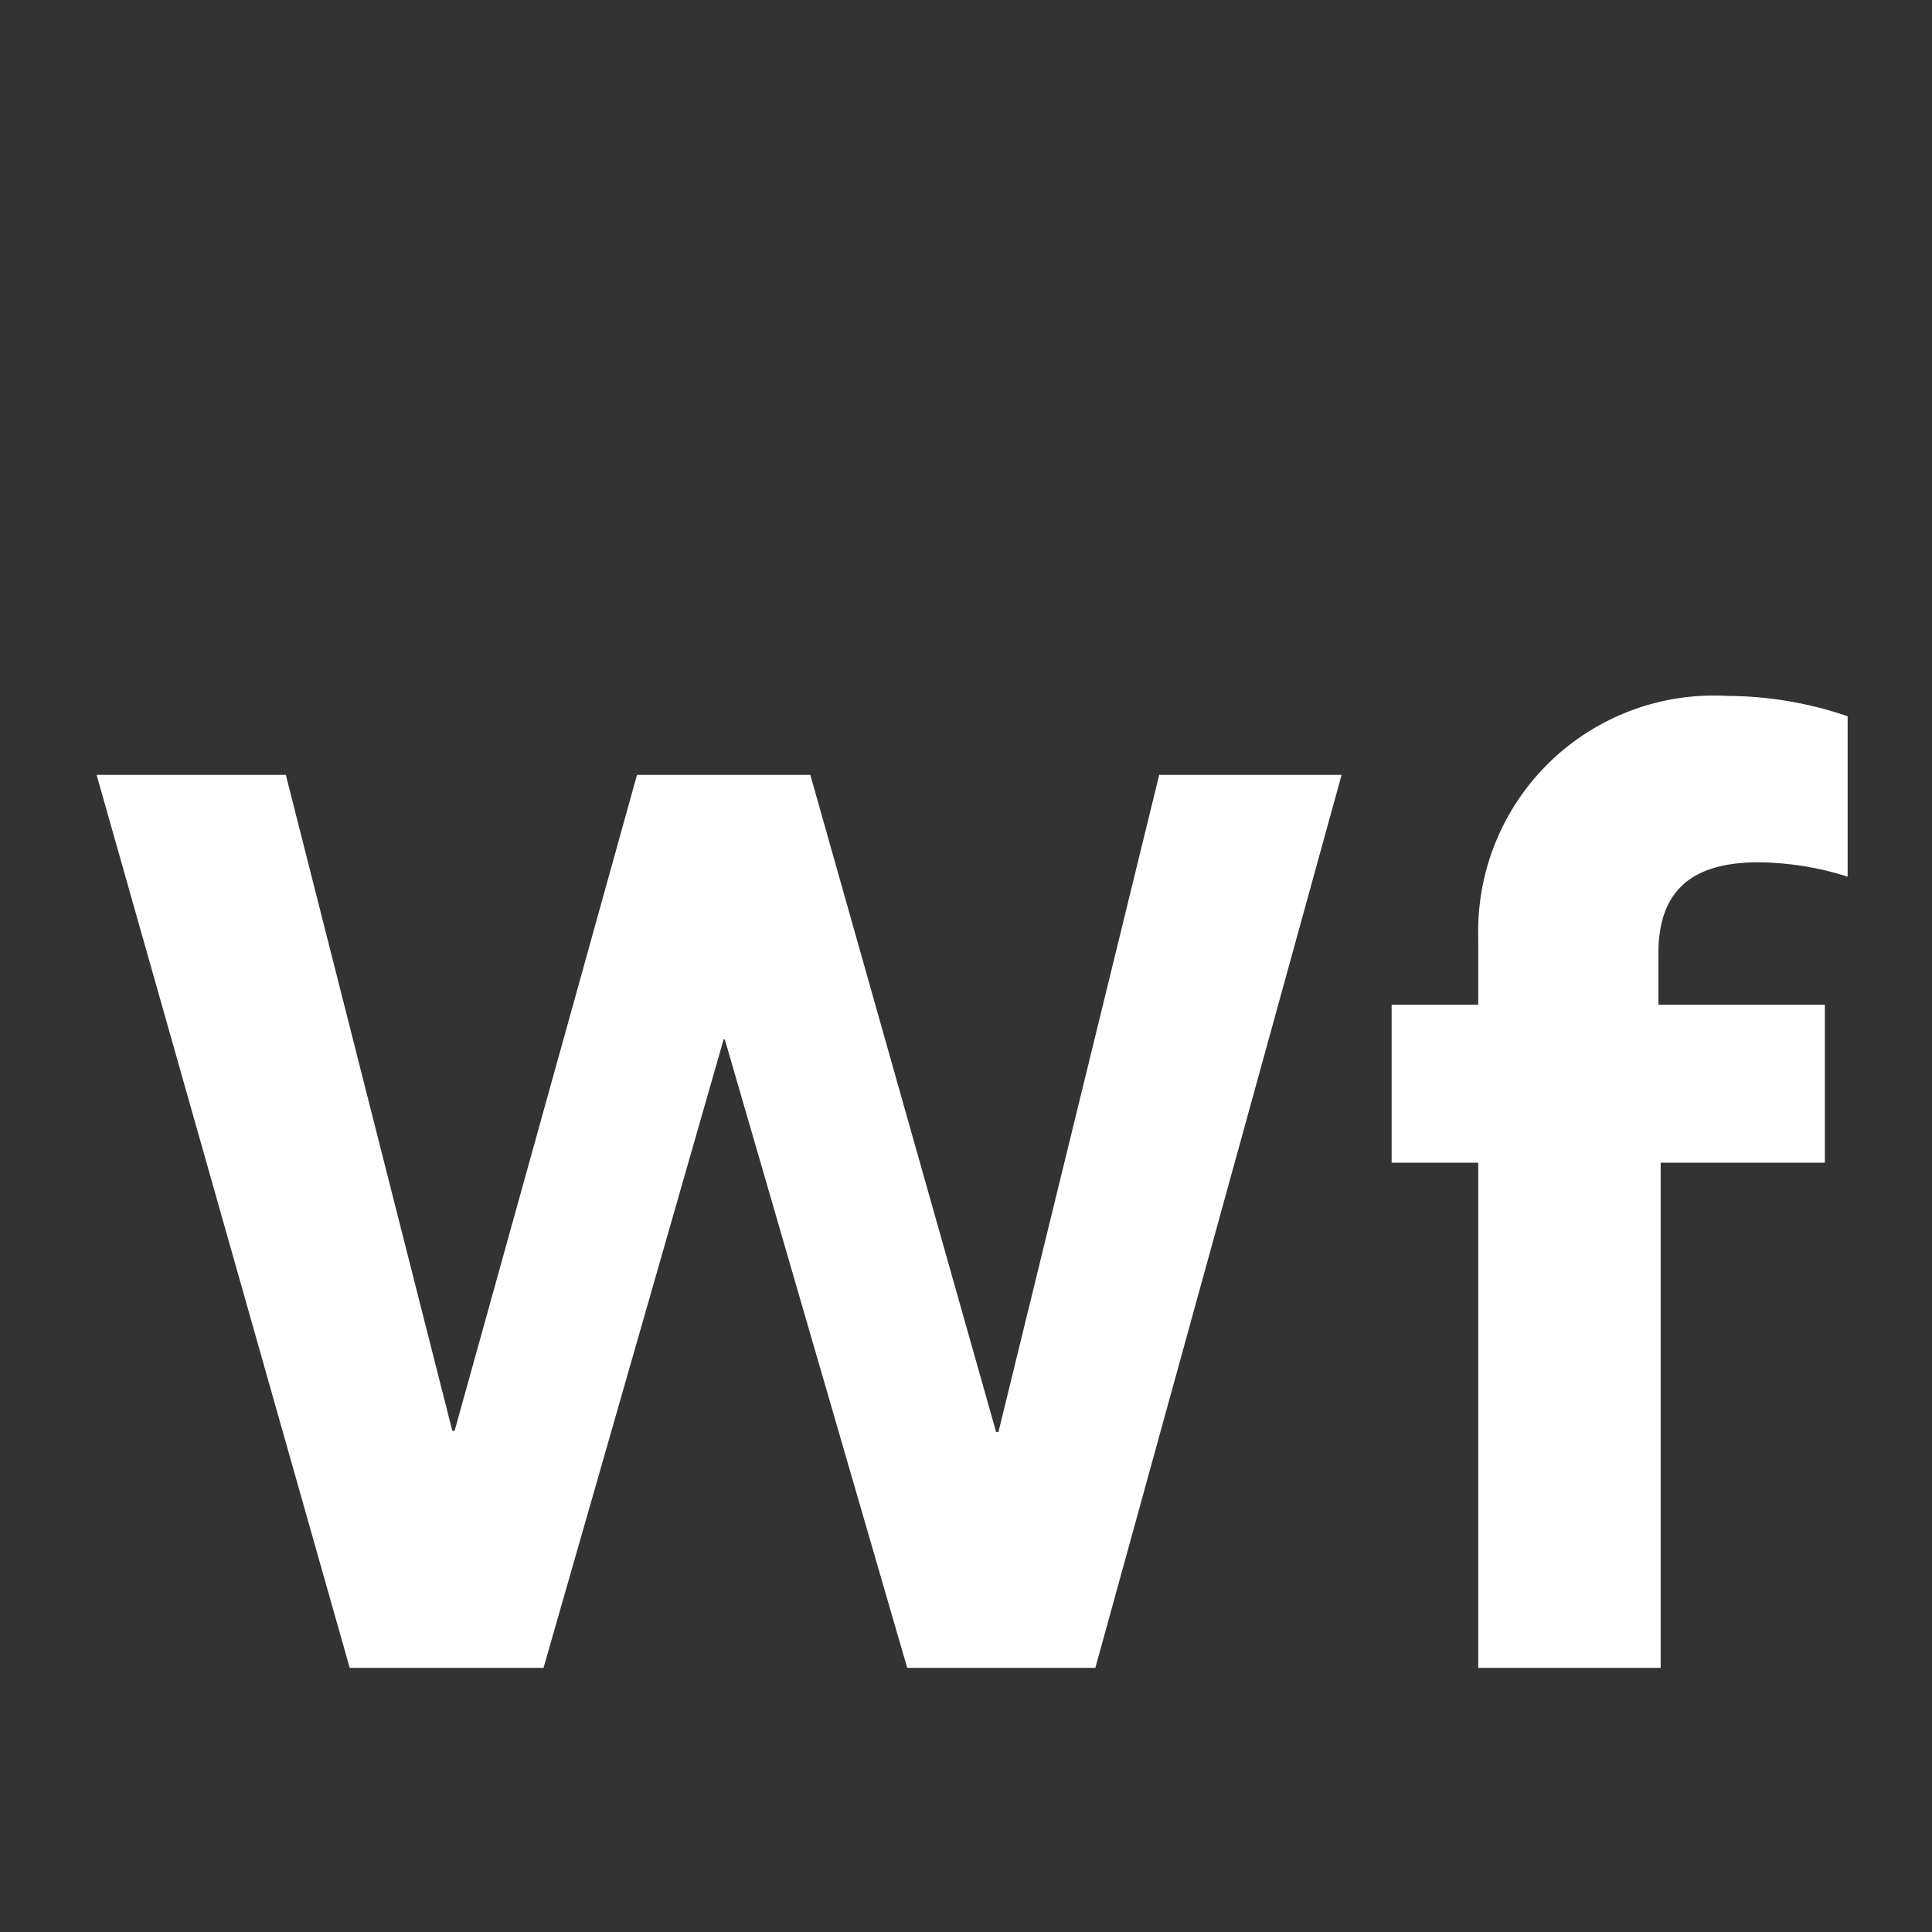
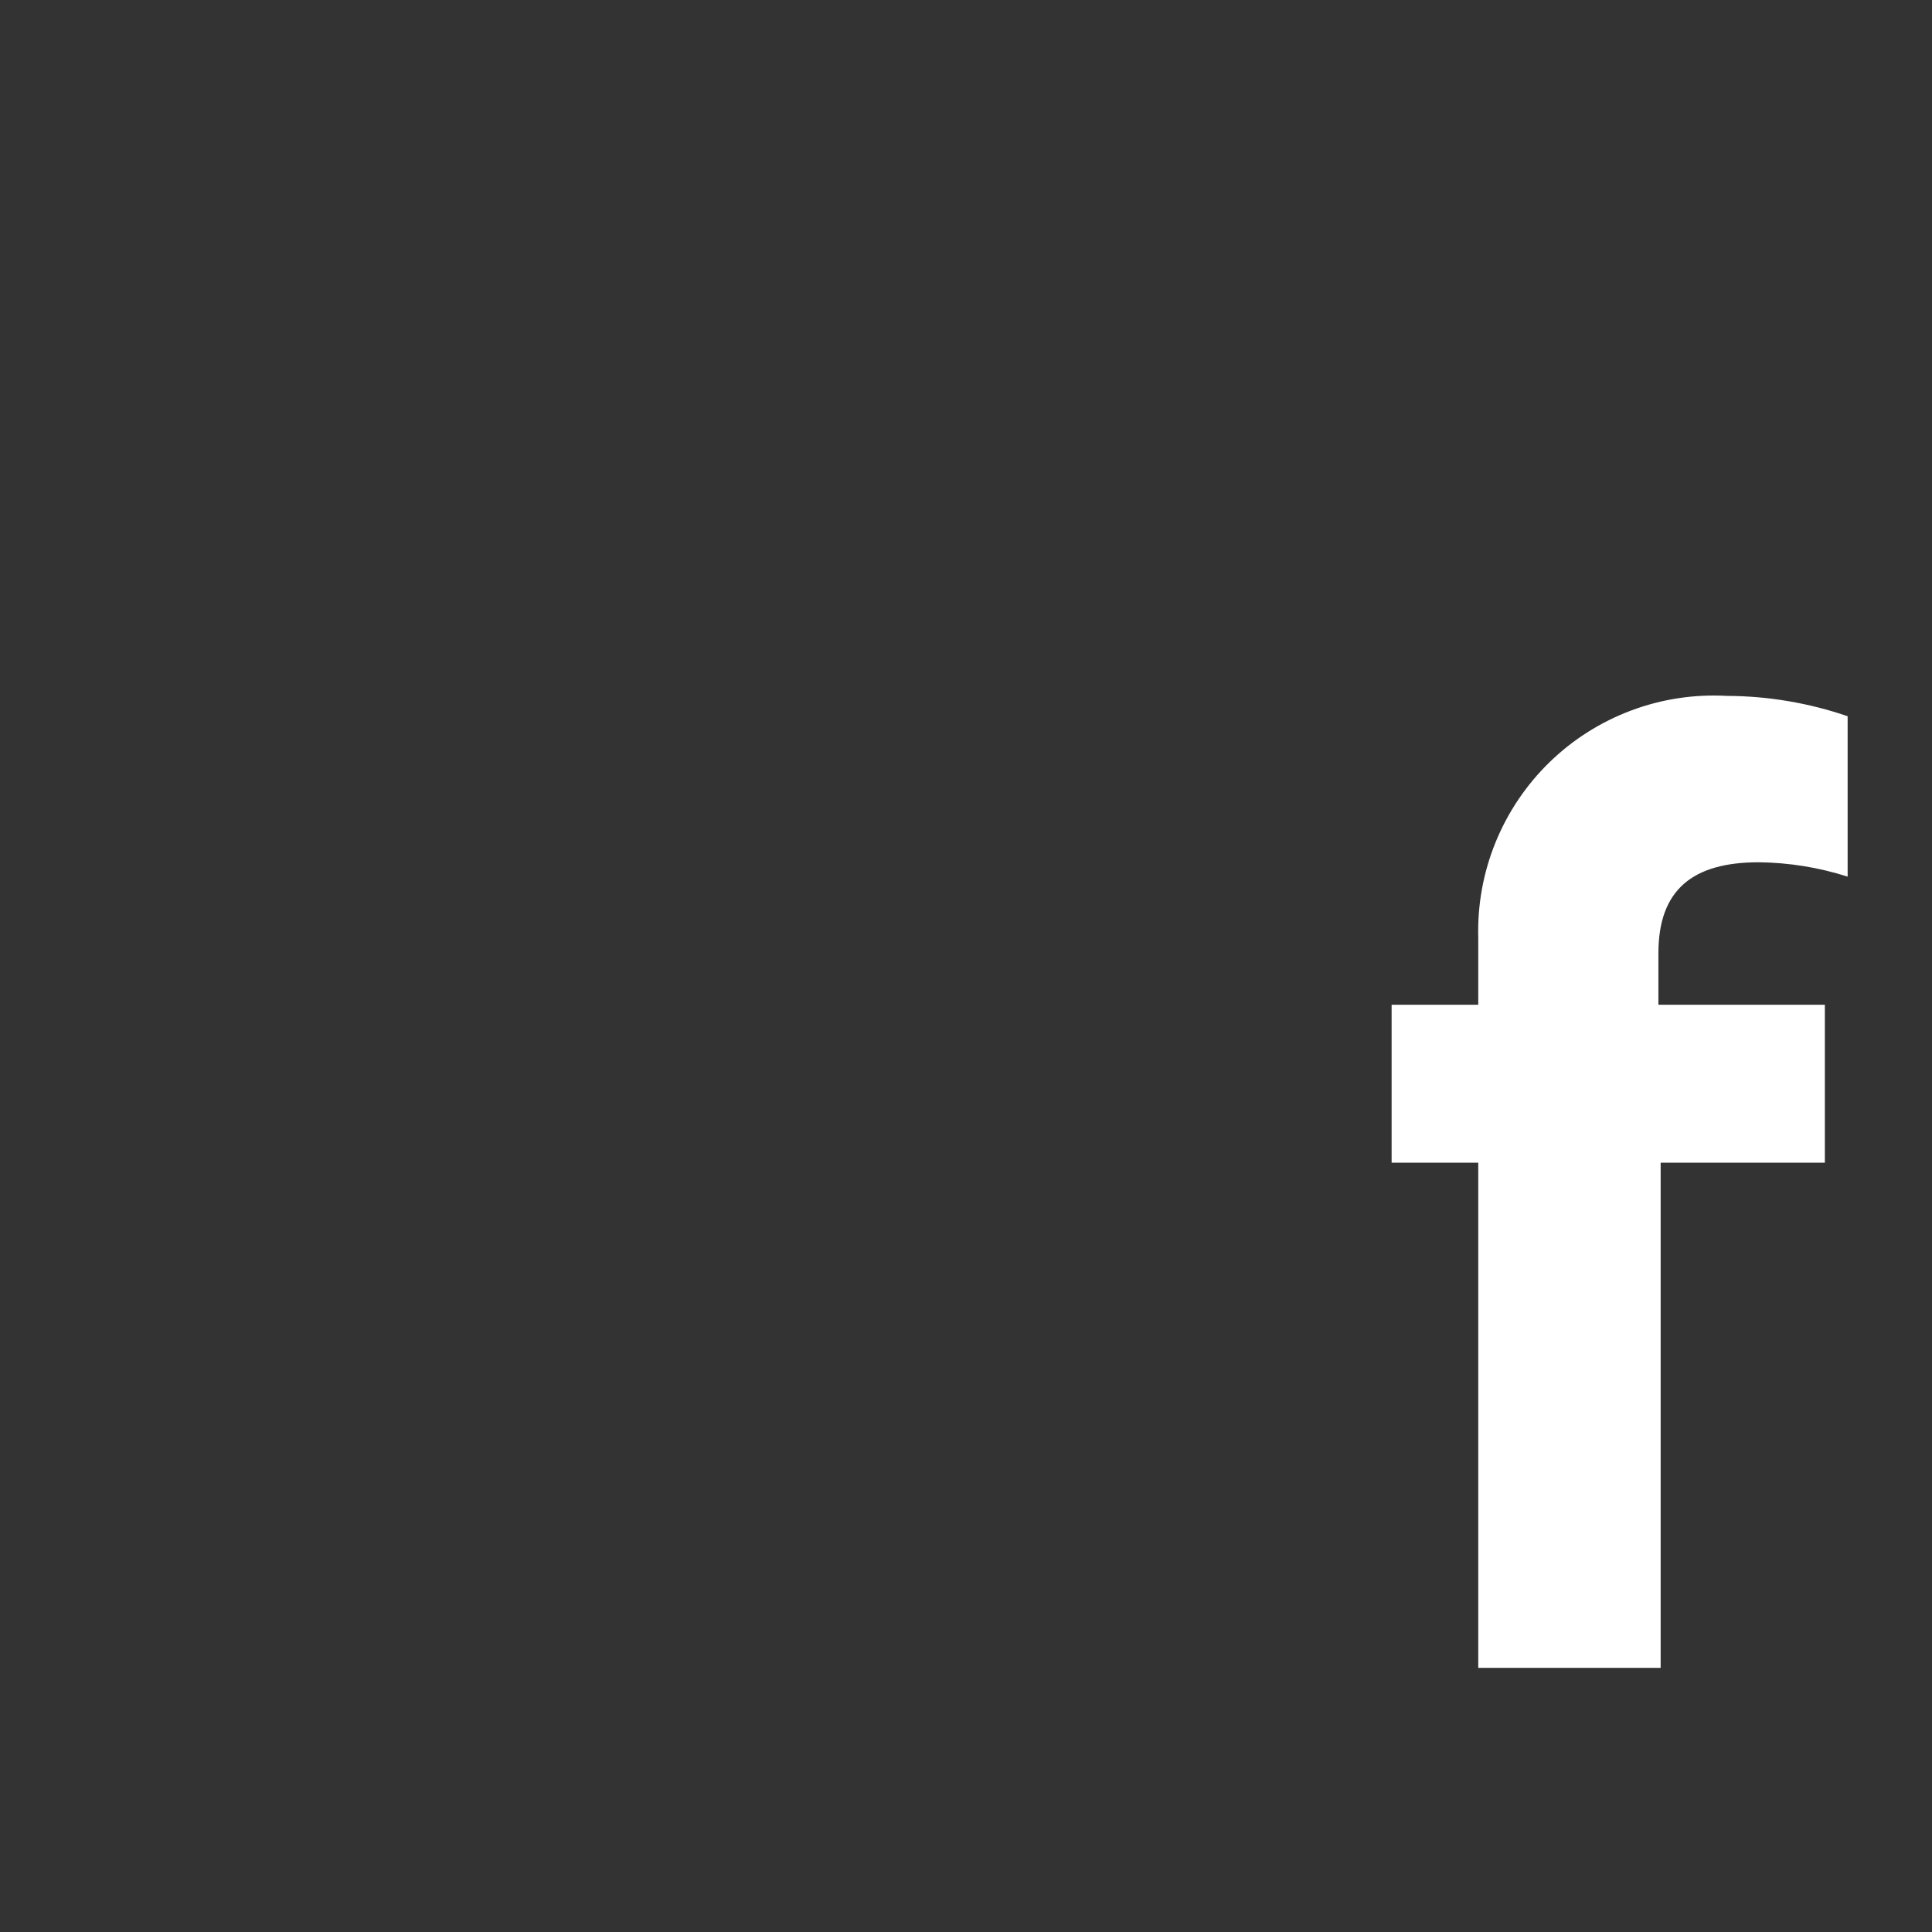
<svg xmlns="http://www.w3.org/2000/svg" width="100" height="100" viewBox="0 0 100 100" fill="none">
  <rect x="0" y="0" width="100" height="100" fill="#333333" stroke="none" />
-   <path d="M37.516 53.8H37.455L28.133 86.328H18.101L5 40.108H14.794L23.412 74.06H23.53L32.971 40.108H41.942L51.559 74.123H51.678L60 40.108H69.441L56.695 86.328H46.957L37.516 53.8Z" fill="white" />
  <path d="M76.514 60.181H72.03V52.004H76.514V48.535C76.468 46.849 76.771 45.171 77.406 43.608C78.041 42.046 78.992 40.632 80.201 39.455C81.41 38.279 82.85 37.366 84.43 36.775C86.009 36.183 87.694 35.926 89.378 36.019C91.507 36.026 93.62 36.382 95.633 37.072V45.374C94.145 44.898 92.593 44.648 91.031 44.631C87.608 44.631 85.839 46.056 85.839 49.34V52.004H94.454V60.181H85.955V86.328H76.514V60.181Z" fill="white" />
</svg>